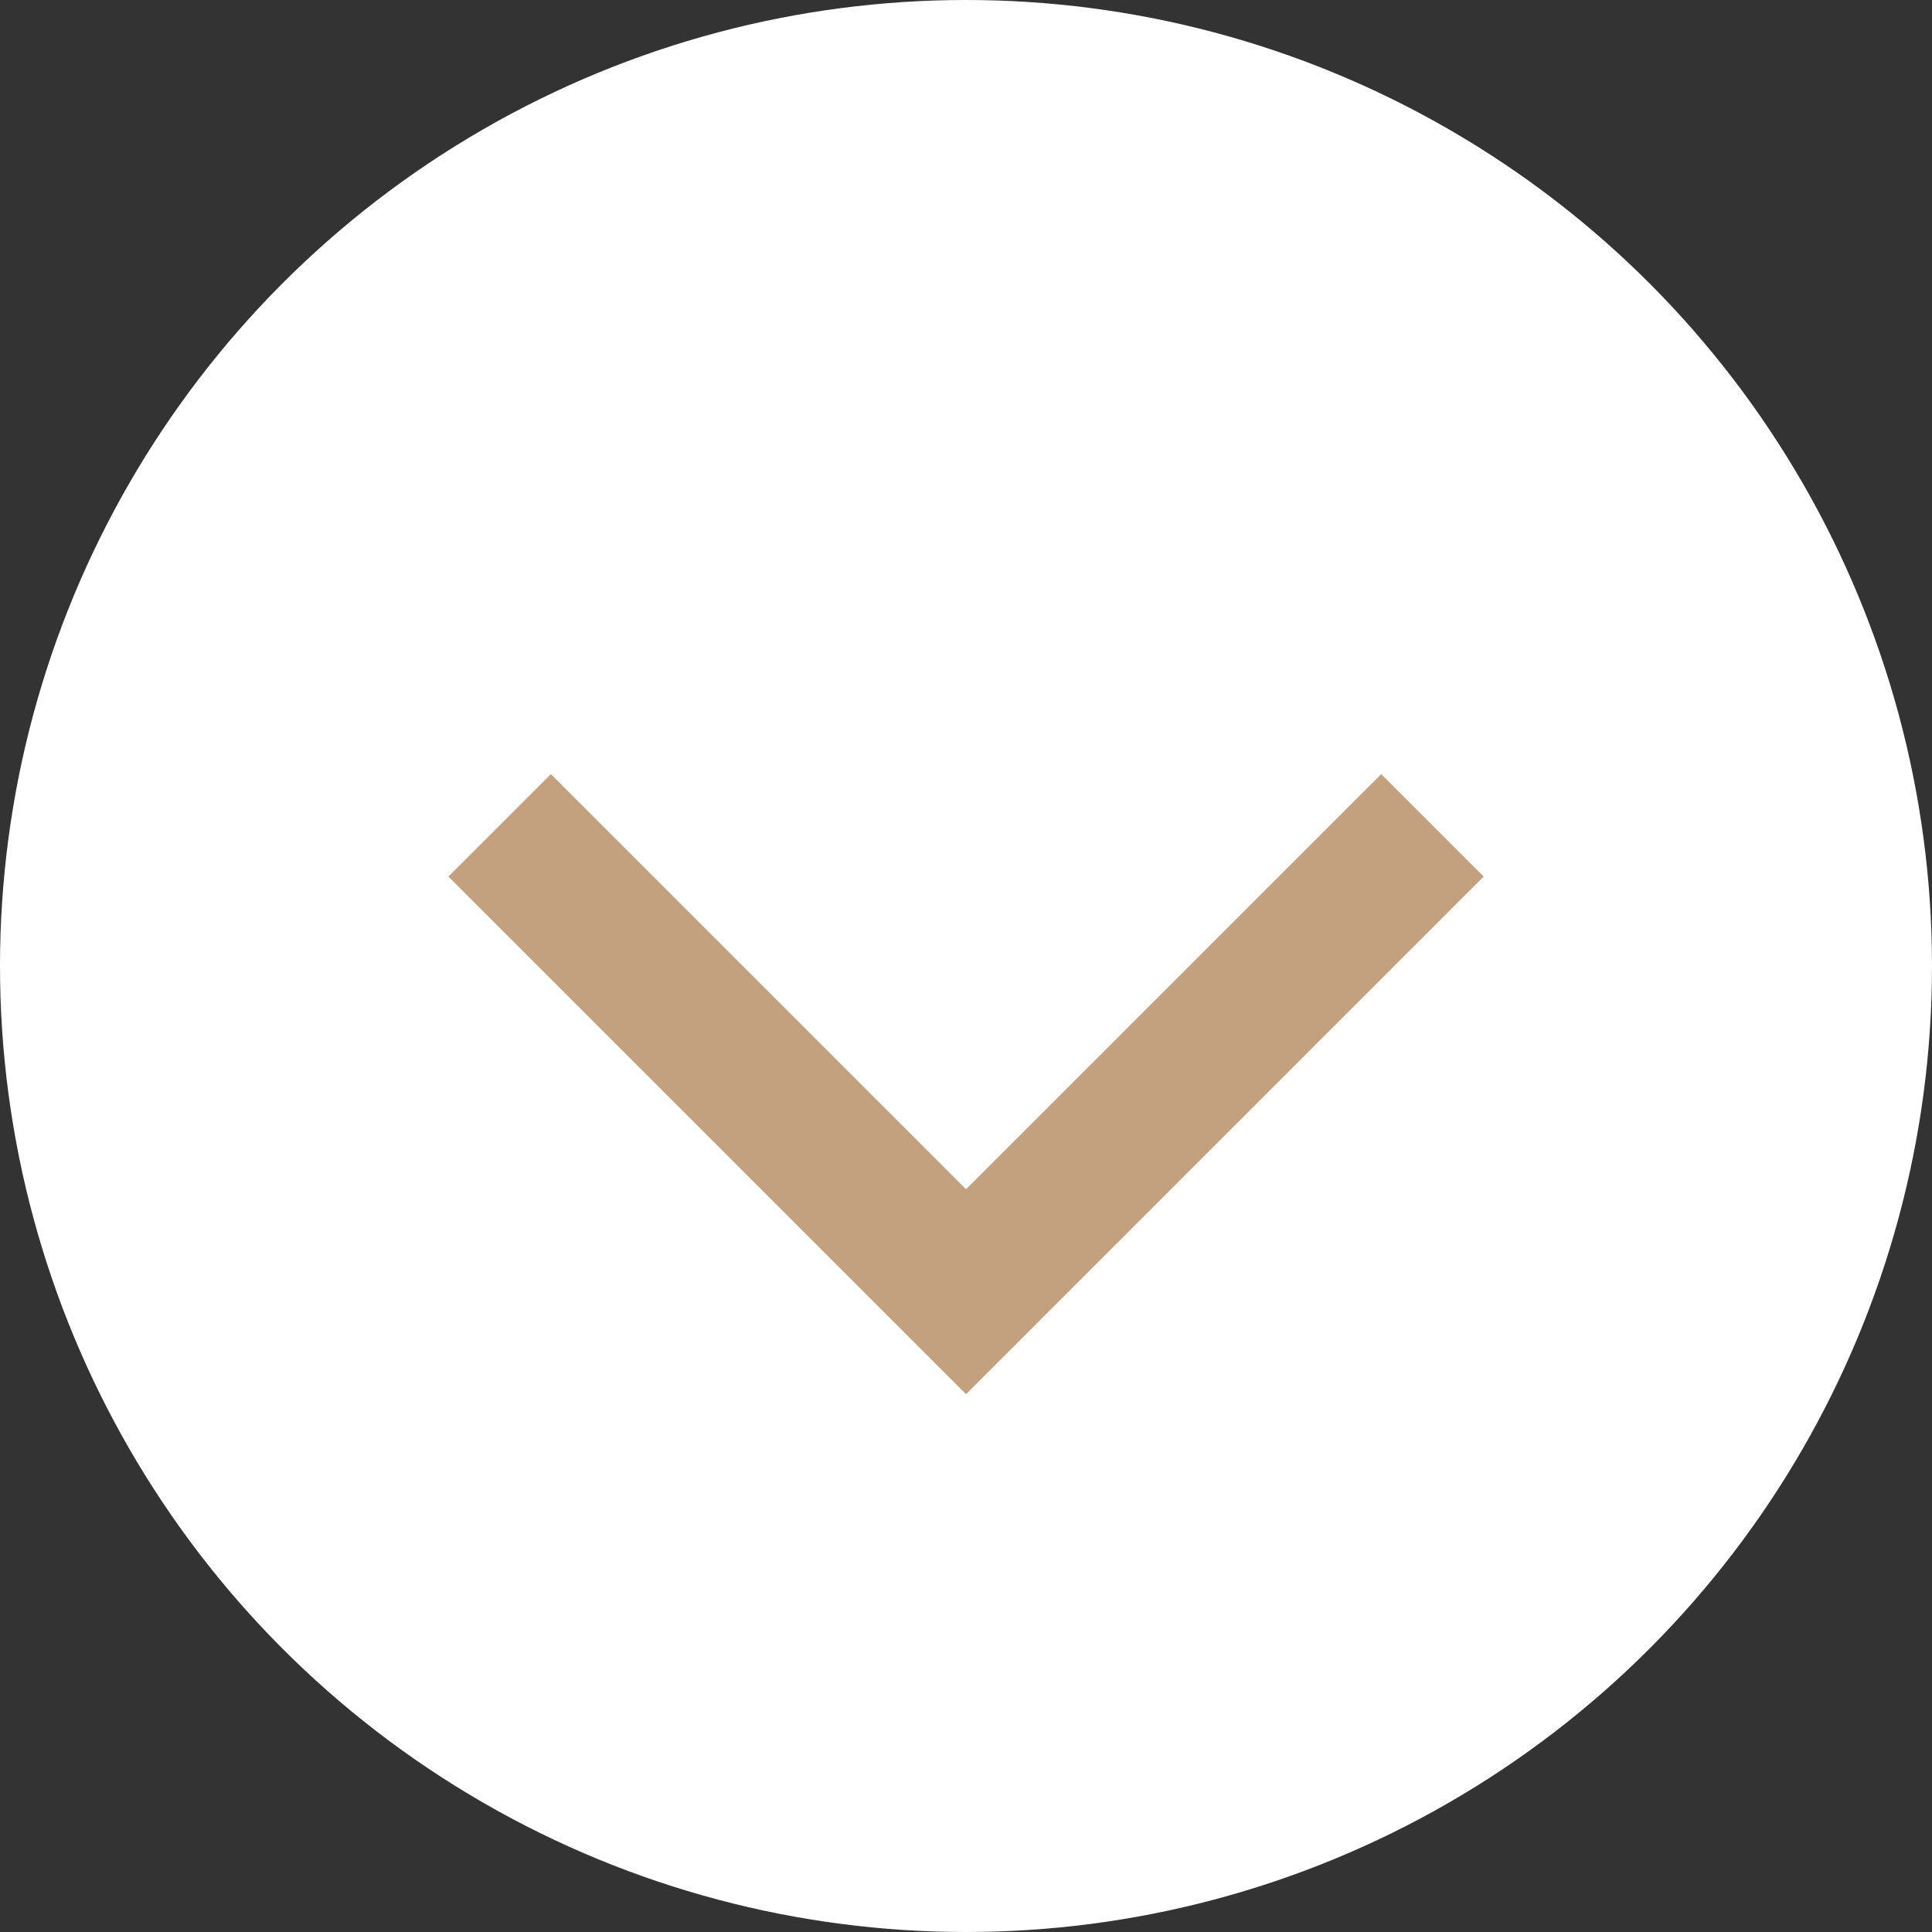
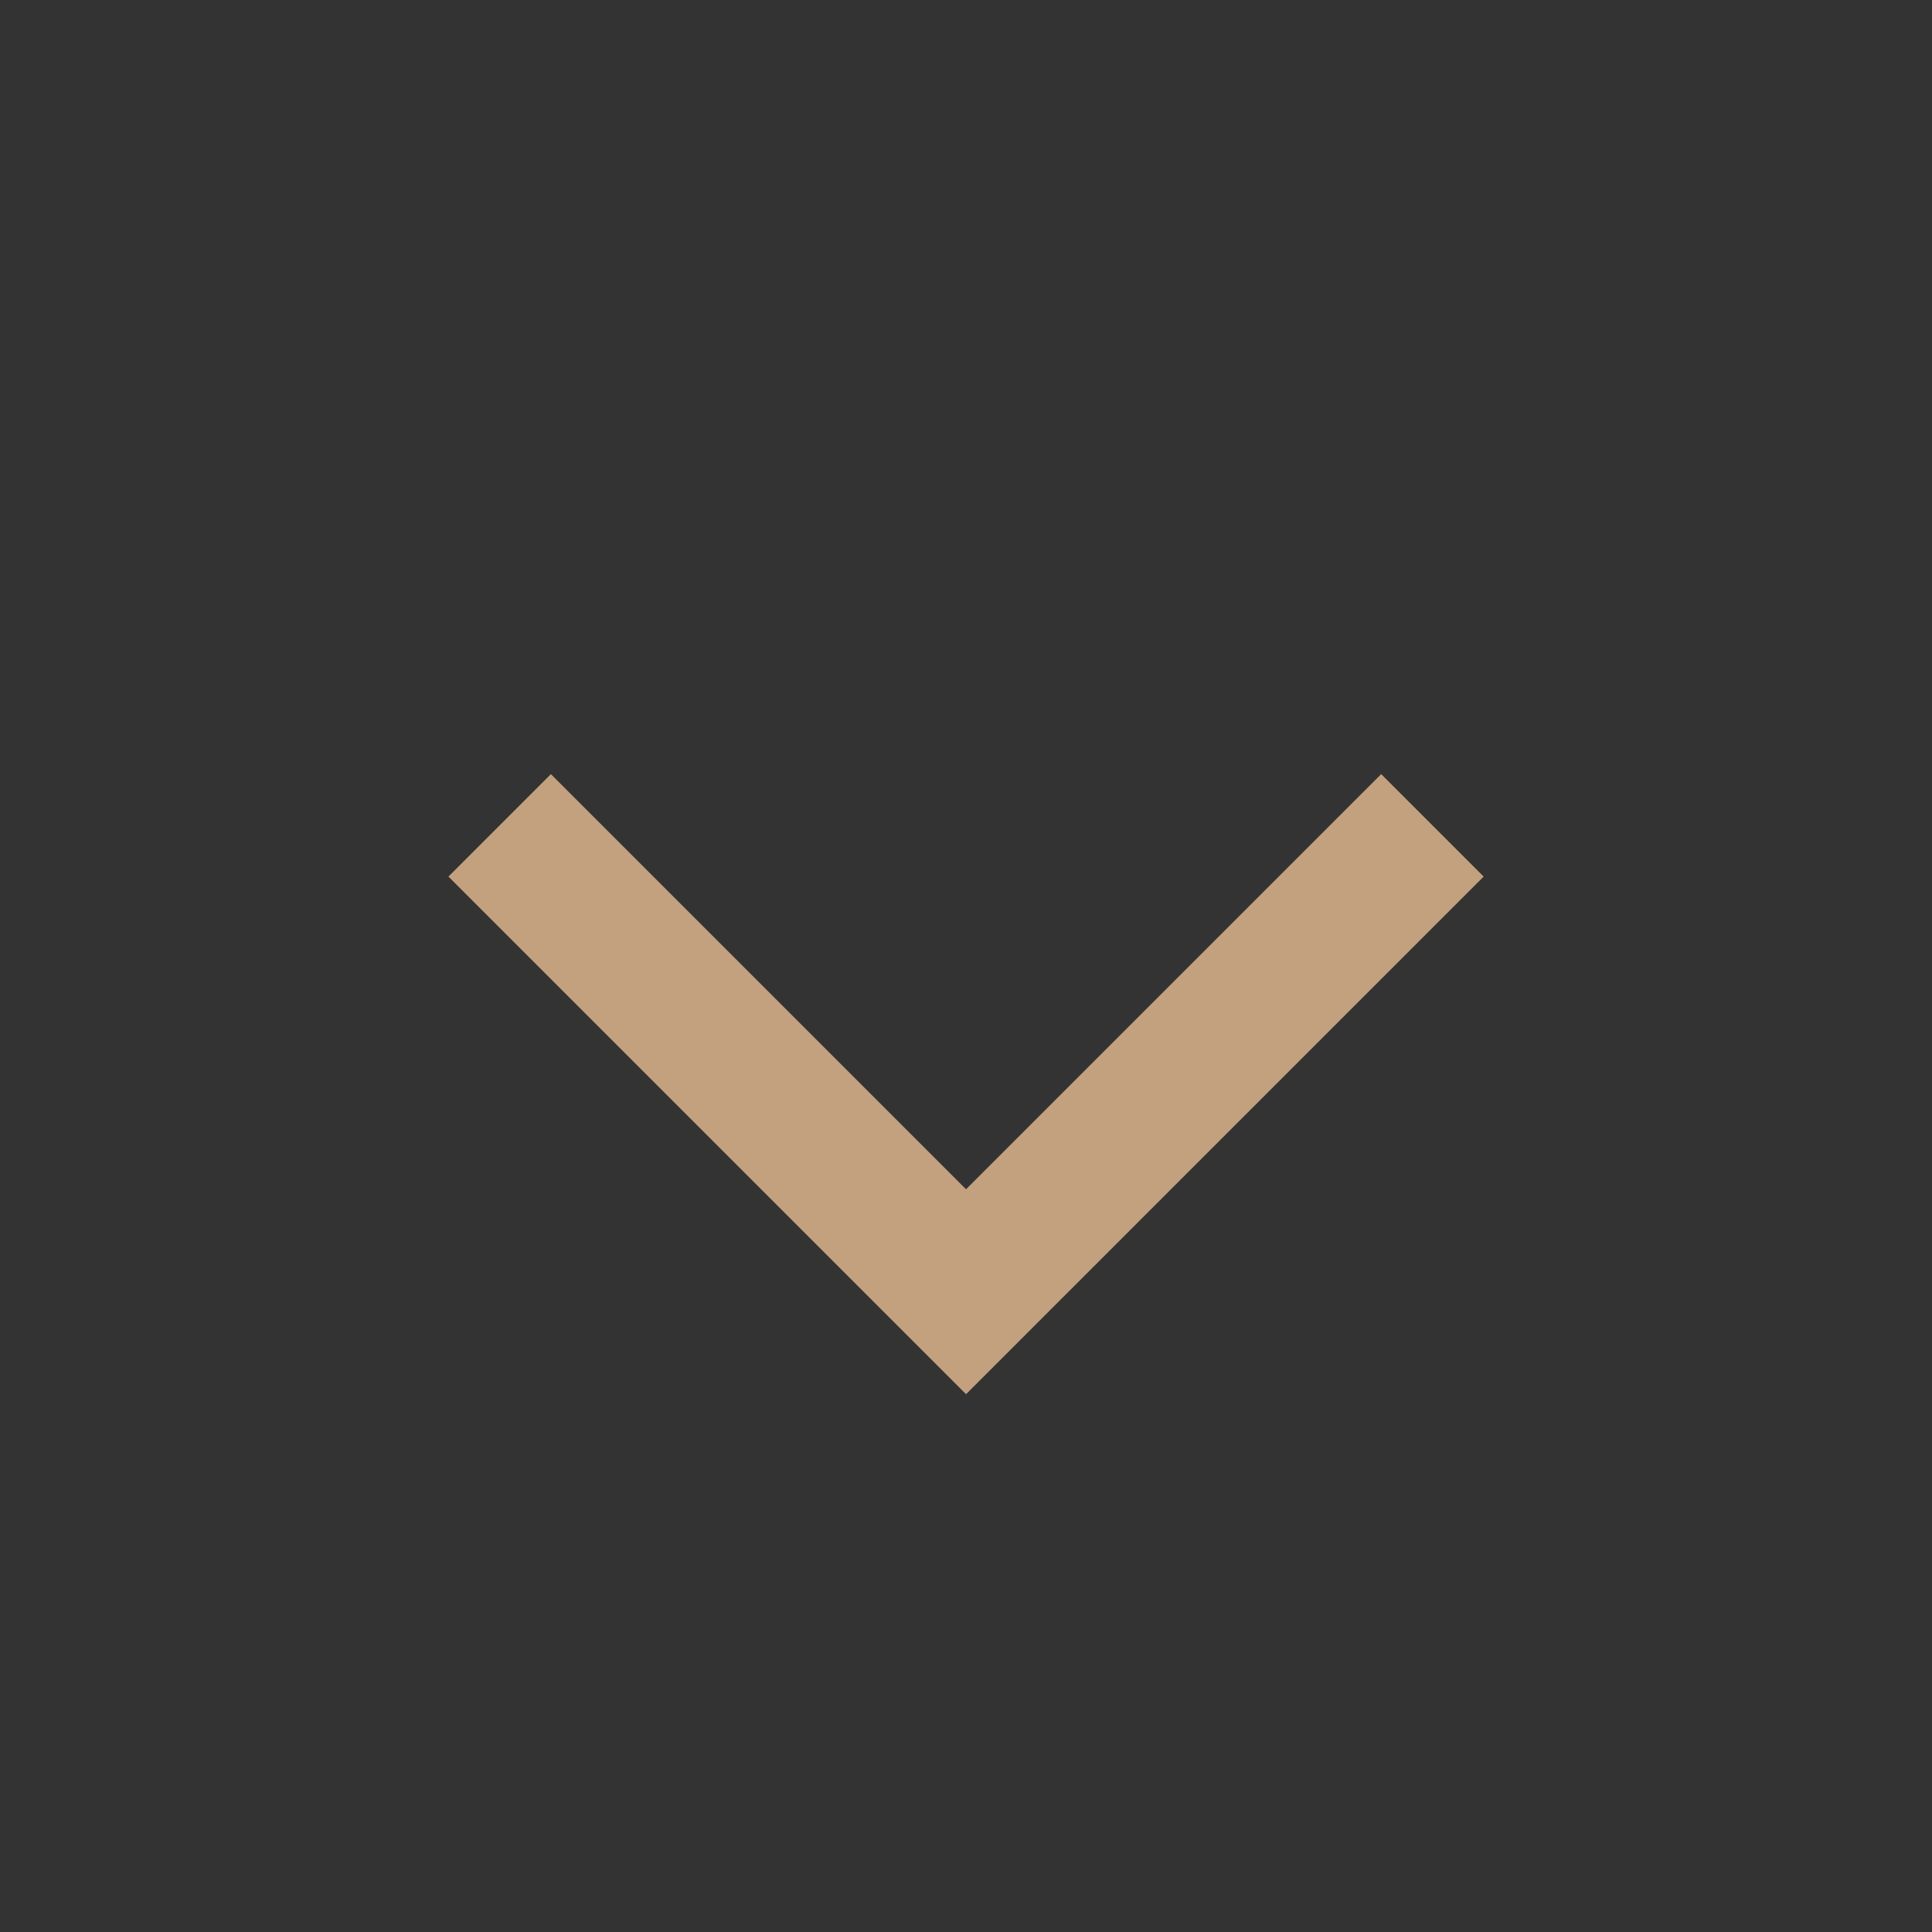
<svg xmlns="http://www.w3.org/2000/svg" id="コンポーネント_17_3" data-name="コンポーネント 17 – 3" width="40" height="40" viewBox="0 0 40 40">
  <rect x="0" y="0" width="40" height="40" fill="#333333" stroke="none" />
-   <circle id="楕円形_6" data-name="楕円形 6" cx="20" cy="20" r="20" fill="#fff" />
  <path id="パス_150" data-name="パス 150" d="M2845.47,1825.341l9.656,9.656,9.656-9.656" transform="translate(-2835.125 -1808.253)" fill="none" stroke="#c3a07e" stroke-width="3" />
</svg>